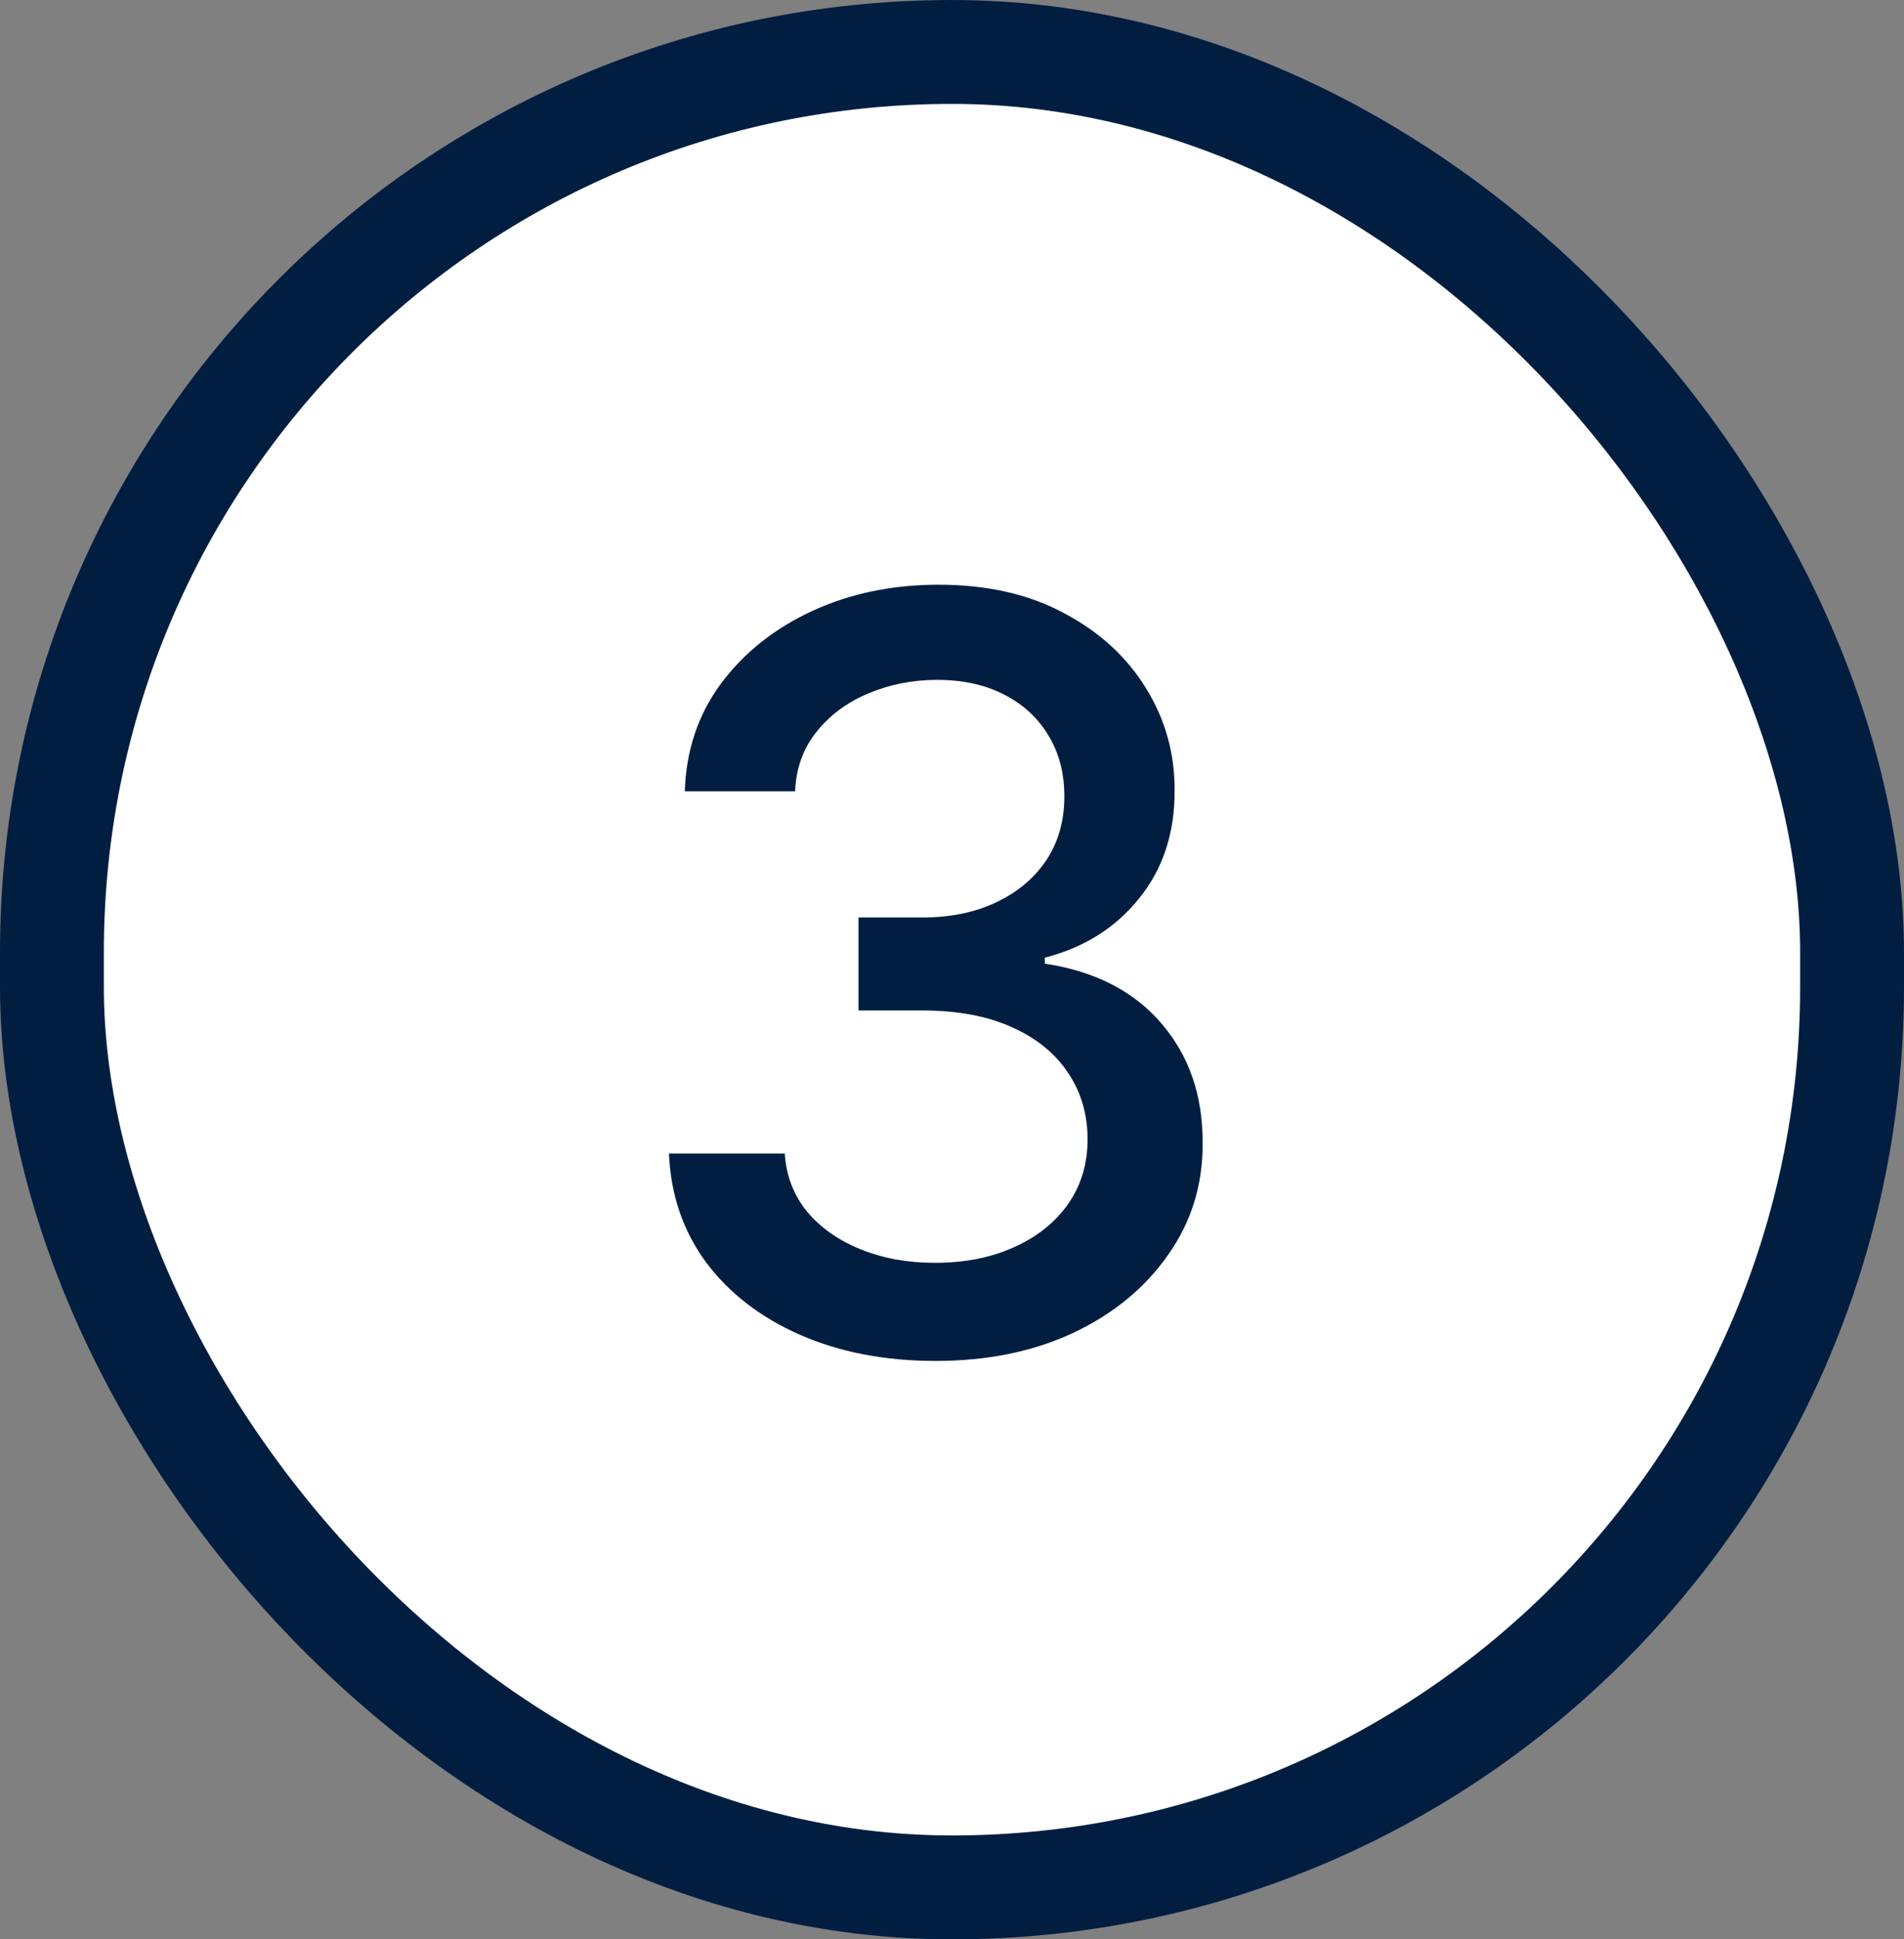
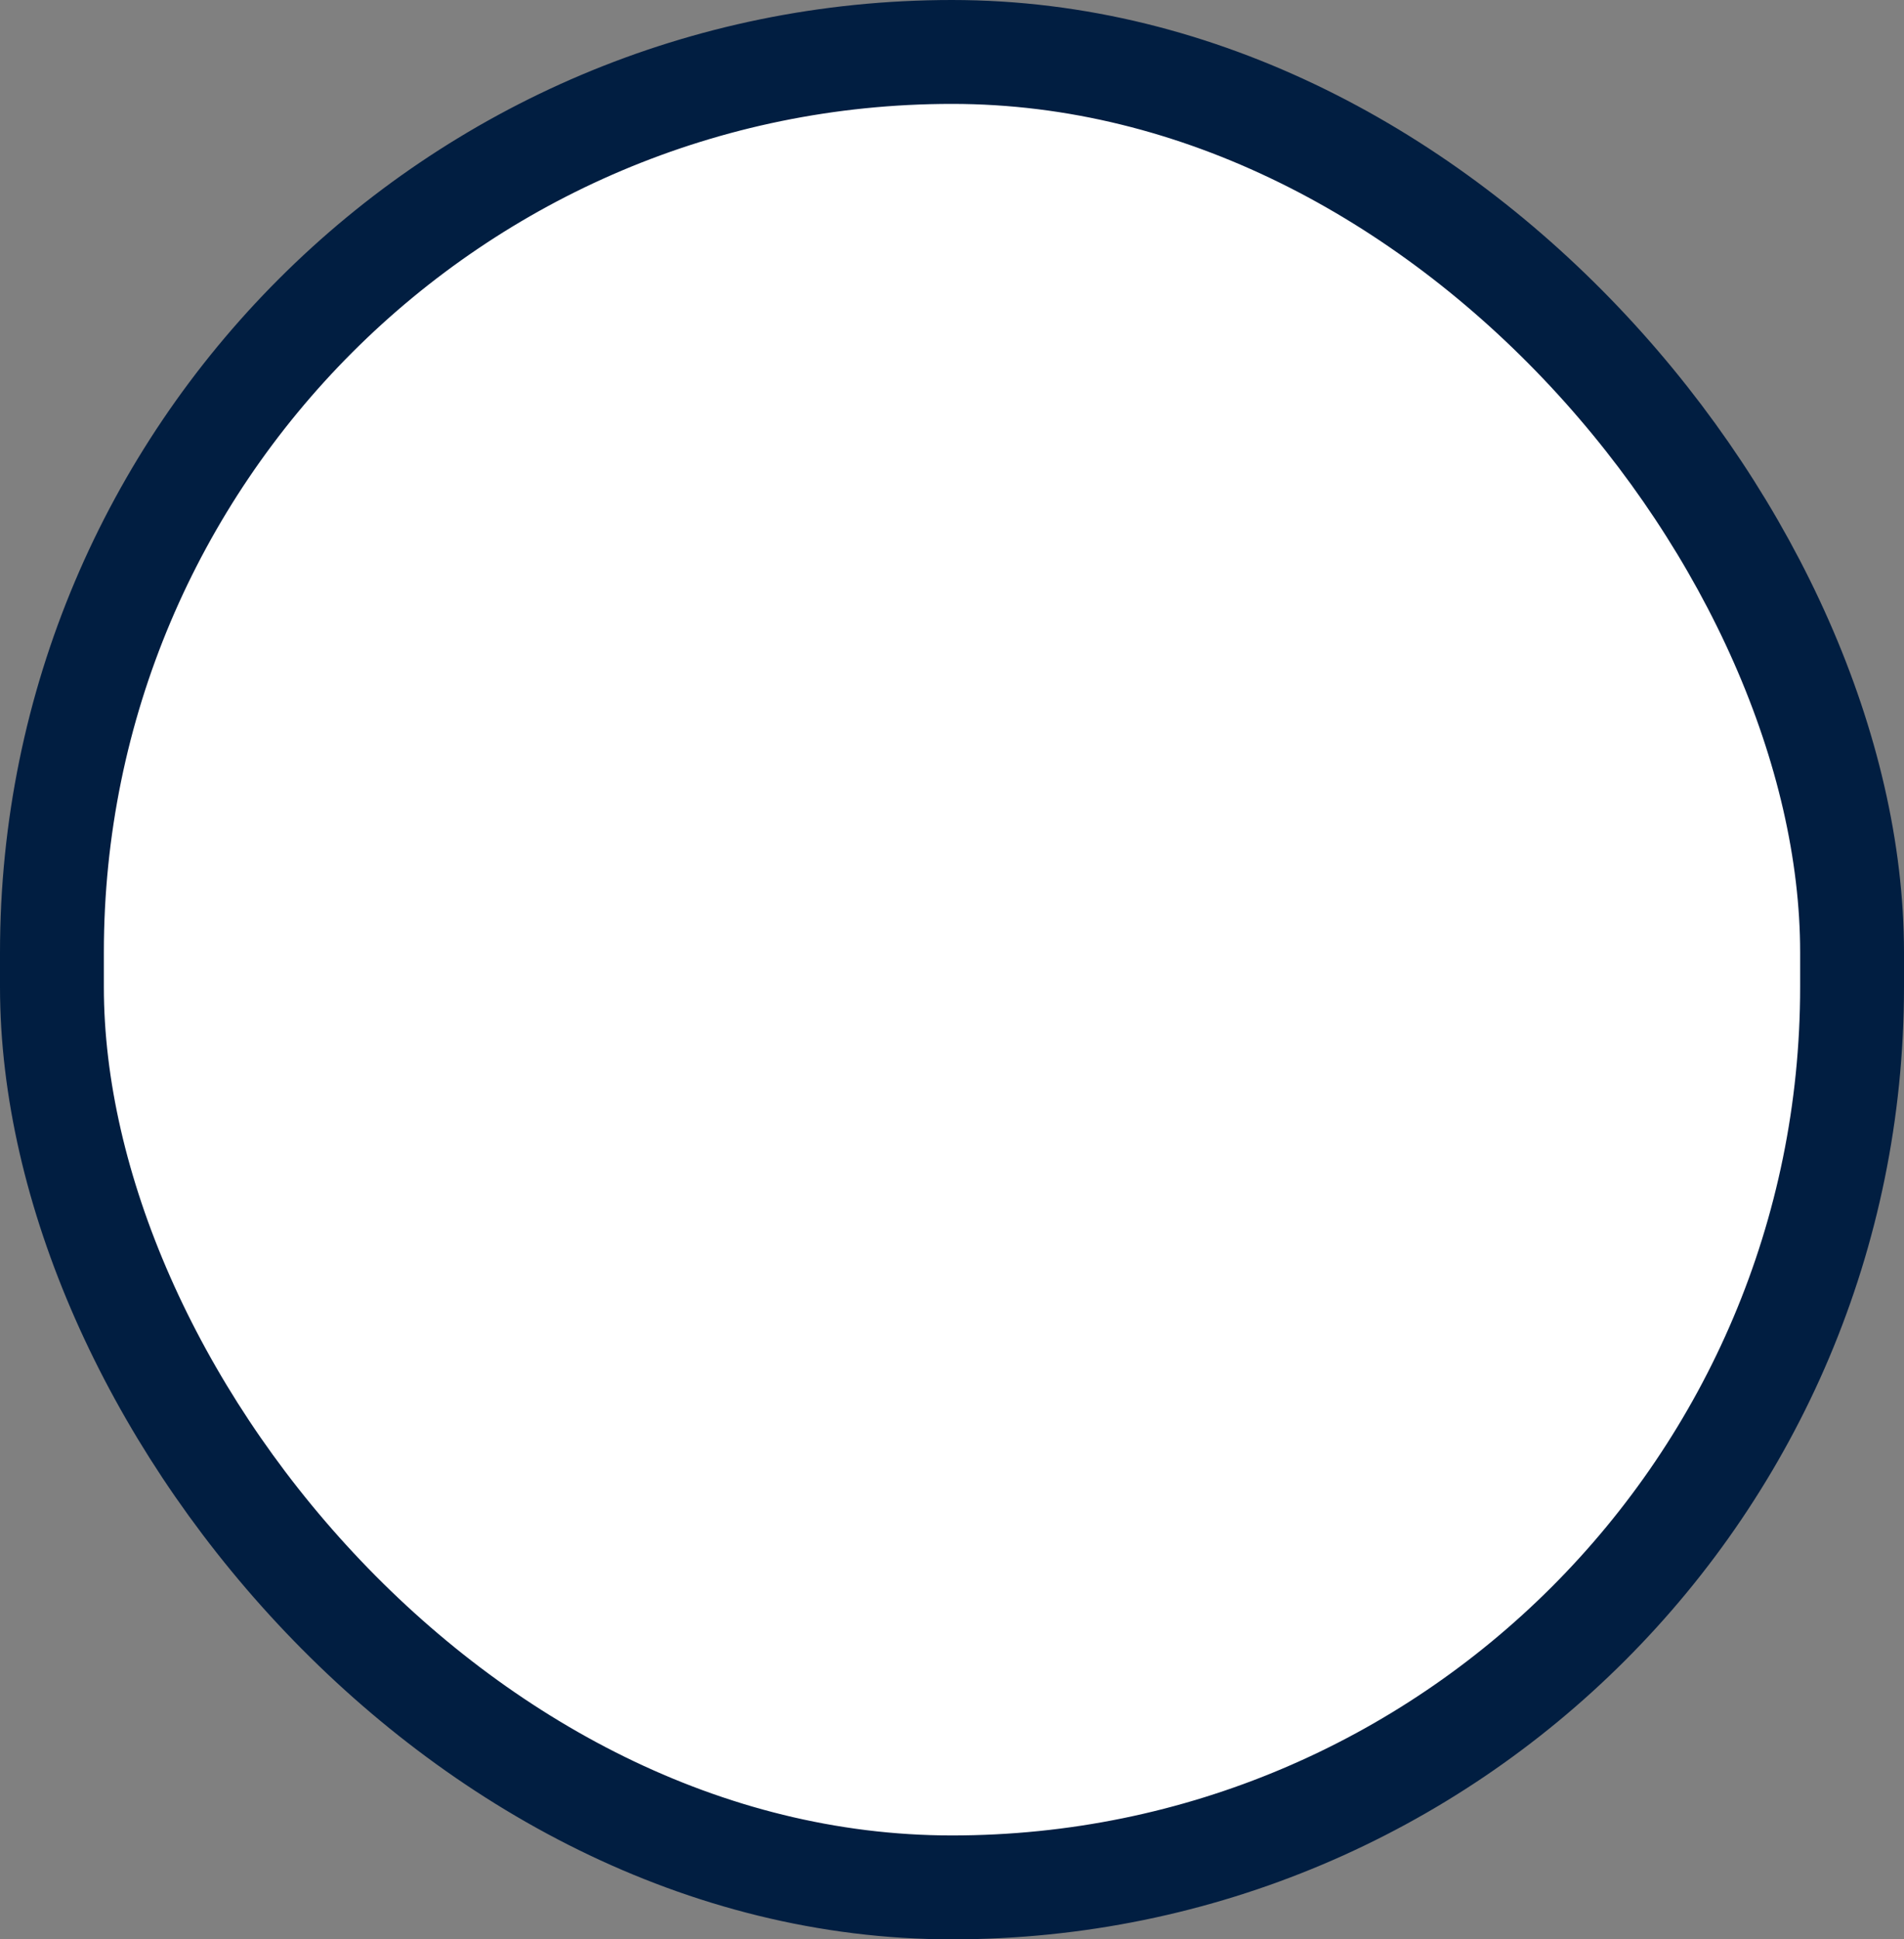
<svg xmlns="http://www.w3.org/2000/svg" width="55" height="56" viewBox="0 0 55 56" fill="none">
  <rect x="0" y="0" width="55" height="56" fill="#808080" stroke="none" />
  <rect x="1.5" y="1.5" width="52" height="53" rx="26" fill="white" stroke="#011E41" stroke-width="3" />
-   <path d="M27.027 39.298C25.564 39.298 24.257 39.046 23.106 38.542C21.963 38.038 21.057 37.338 20.39 36.443C19.729 35.541 19.374 34.497 19.324 33.311H22.669C22.712 33.957 22.929 34.519 23.319 34.994C23.717 35.463 24.235 35.825 24.875 36.081C25.514 36.337 26.224 36.465 27.005 36.465C27.865 36.465 28.625 36.315 29.285 36.017C29.953 35.719 30.475 35.303 30.851 34.771C31.228 34.231 31.416 33.609 31.416 32.906C31.416 32.175 31.228 31.532 30.851 30.978C30.482 30.417 29.939 29.977 29.221 29.657C28.511 29.337 27.652 29.178 26.643 29.178H24.8V26.493H26.643C27.453 26.493 28.163 26.347 28.774 26.056C29.392 25.765 29.875 25.36 30.223 24.842C30.571 24.316 30.745 23.702 30.745 22.999C30.745 22.324 30.592 21.738 30.287 21.241C29.988 20.736 29.562 20.342 29.008 20.058C28.461 19.774 27.815 19.632 27.069 19.632C26.359 19.632 25.695 19.764 25.077 20.026C24.466 20.282 23.969 20.651 23.586 21.134C23.202 21.61 22.996 22.182 22.968 22.849H19.782C19.818 21.671 20.166 20.634 20.826 19.739C21.494 18.844 22.375 18.144 23.468 17.64C24.562 17.136 25.777 16.884 27.112 16.884C28.511 16.884 29.718 17.157 30.734 17.704C31.757 18.244 32.545 18.965 33.099 19.866C33.66 20.768 33.937 21.756 33.93 22.828C33.937 24.05 33.596 25.087 32.907 25.939C32.225 26.791 31.316 27.363 30.18 27.654V27.825C31.629 28.045 32.751 28.62 33.547 29.55C34.349 30.481 34.747 31.635 34.74 33.013C34.747 34.213 34.413 35.289 33.738 36.241C33.071 37.193 32.158 37.942 31 38.489C29.843 39.028 28.518 39.298 27.027 39.298Z" fill="#011E41" />
</svg>